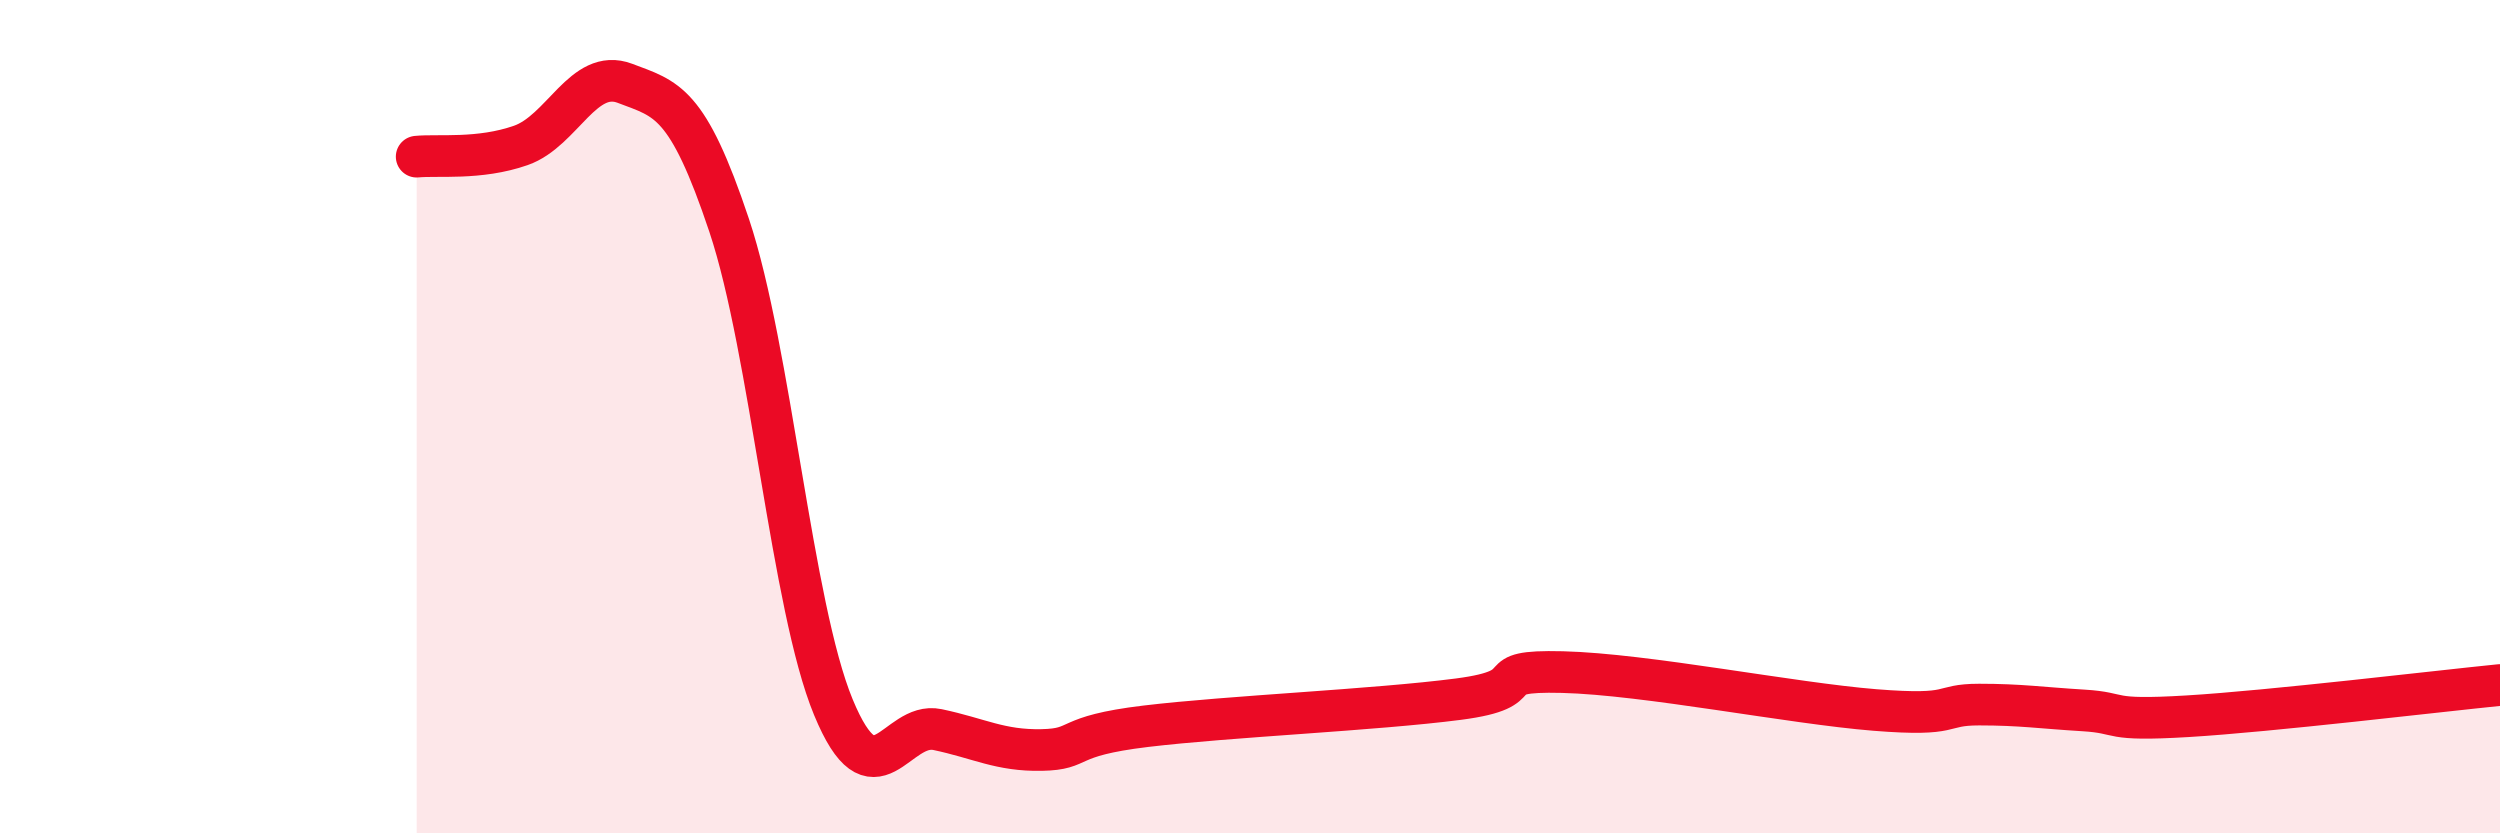
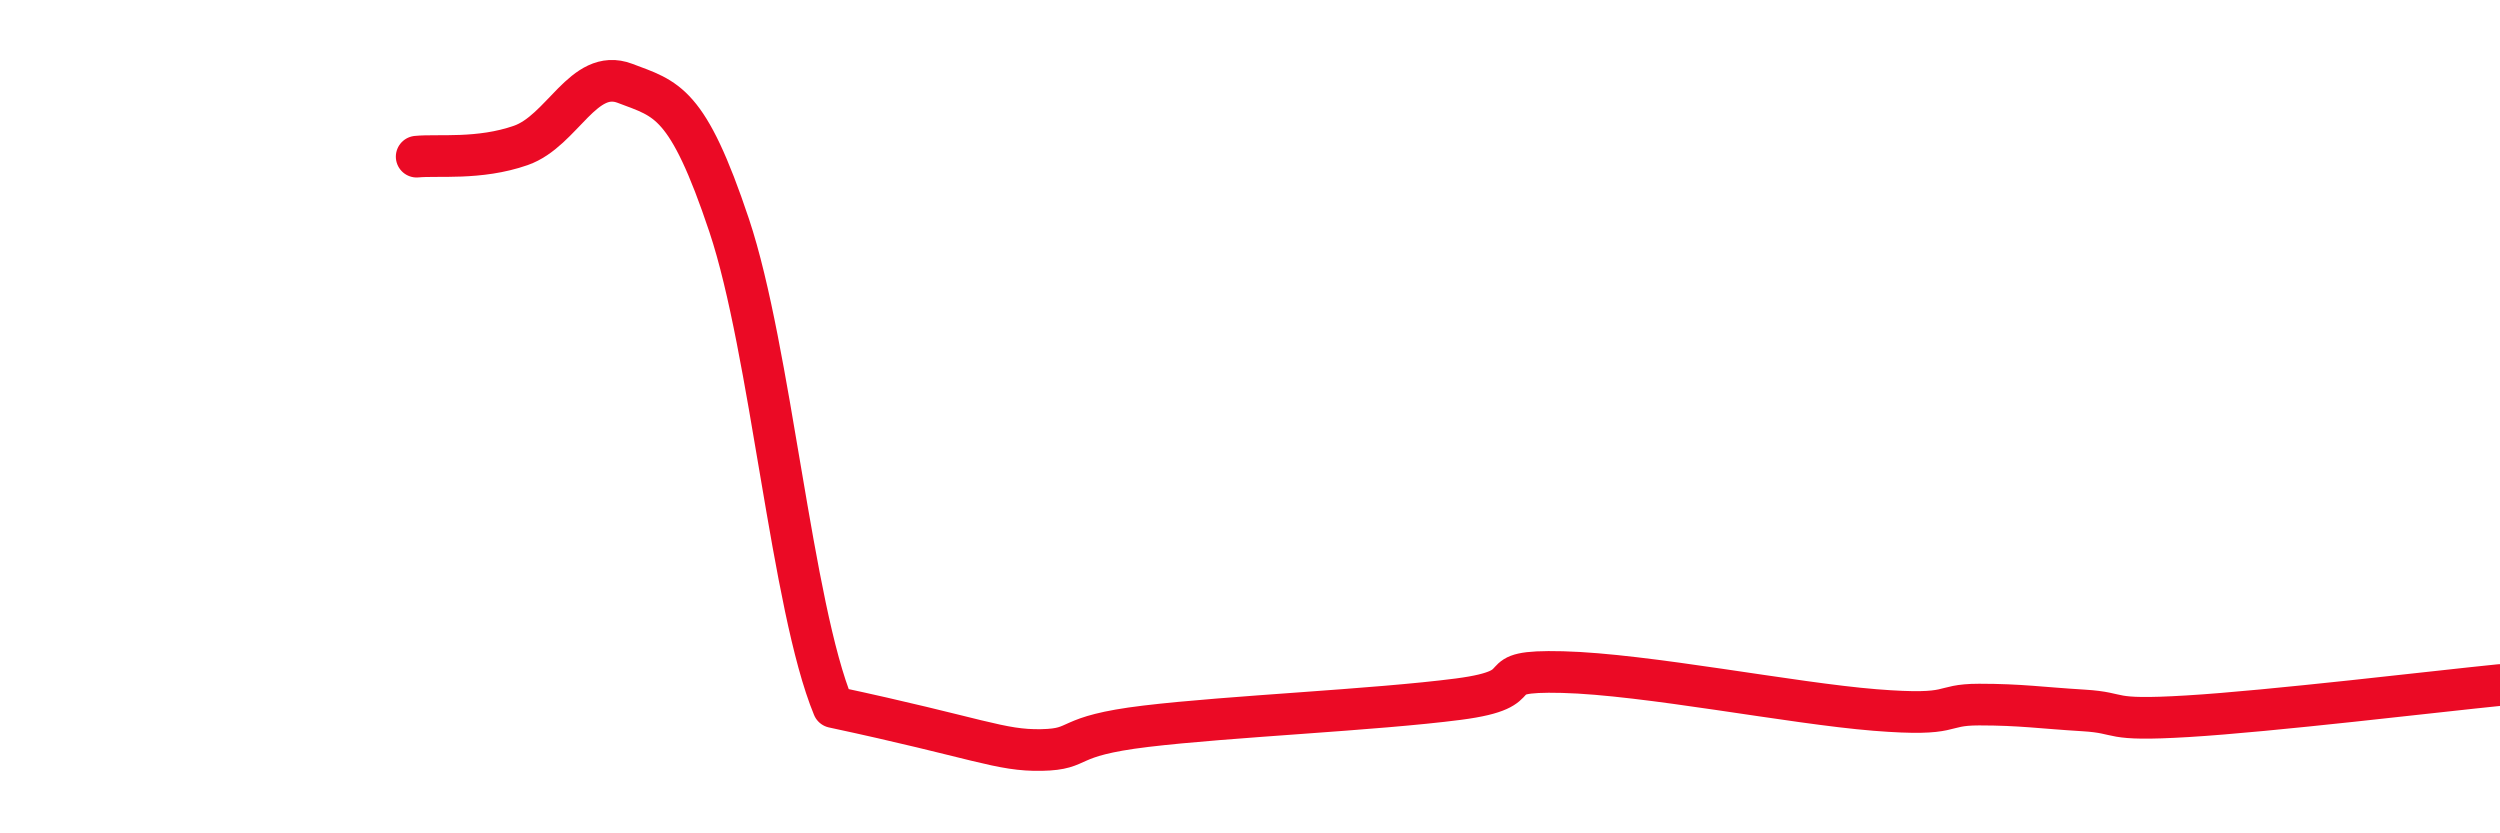
<svg xmlns="http://www.w3.org/2000/svg" width="60" height="20" viewBox="0 0 60 20">
-   <path d="M 10,3.76 C 10.5,3.71 11.5,3.84 12.5,3.49 C 13.5,3.14 14,1.62 15,2 C 16,2.38 16.5,2.42 17.5,5.41 C 18.5,8.4 19,14.55 20,16.97 C 21,19.39 21.5,17.3 22.5,17.51 C 23.5,17.72 24,18.02 25,18 C 26,17.98 25.5,17.67 27.5,17.43 C 29.5,17.19 33,17.04 35,16.78 C 37,16.52 35.5,16.08 37.5,16.13 C 39.5,16.18 43,16.88 45,17.04 C 47,17.2 46.5,16.91 47.5,16.91 C 48.5,16.91 49,16.99 50,17.05 C 51,17.11 50.5,17.31 52.5,17.19 C 54.5,17.07 58.5,16.59 60,16.44L60 20L10 20Z" fill="#EB0A25" opacity="0.1" stroke-linecap="round" stroke-linejoin="round" />
-   <path d="M 10,3.76 C 10.5,3.71 11.5,3.84 12.5,3.49 C 13.5,3.14 14,1.62 15,2 C 16,2.38 16.5,2.42 17.5,5.41 C 18.5,8.4 19,14.55 20,16.97 C 21,19.39 21.5,17.3 22.5,17.51 C 23.5,17.72 24,18.02 25,18 C 26,17.98 25.5,17.67 27.5,17.43 C 29.5,17.19 33,17.04 35,16.78 C 37,16.52 35.5,16.08 37.5,16.13 C 39.5,16.18 43,16.88 45,17.04 C 47,17.2 46.5,16.91 47.5,16.91 C 48.5,16.91 49,16.99 50,17.05 C 51,17.11 50.5,17.31 52.5,17.19 C 54.5,17.07 58.5,16.59 60,16.44" stroke="#EB0A25" stroke-width="1" fill="none" stroke-linecap="round" stroke-linejoin="round" />
+   <path d="M 10,3.76 C 10.5,3.71 11.5,3.84 12.5,3.49 C 13.5,3.14 14,1.62 15,2 C 16,2.38 16.5,2.42 17.5,5.41 C 18.5,8.4 19,14.55 20,16.97 C 23.5,17.72 24,18.02 25,18 C 26,17.98 25.5,17.67 27.5,17.43 C 29.5,17.19 33,17.04 35,16.78 C 37,16.52 35.5,16.08 37.5,16.13 C 39.5,16.18 43,16.88 45,17.04 C 47,17.2 46.5,16.91 47.5,16.91 C 48.5,16.91 49,16.99 50,17.05 C 51,17.11 50.5,17.31 52.5,17.19 C 54.5,17.07 58.5,16.59 60,16.44" stroke="#EB0A25" stroke-width="1" fill="none" stroke-linecap="round" stroke-linejoin="round" />
</svg>